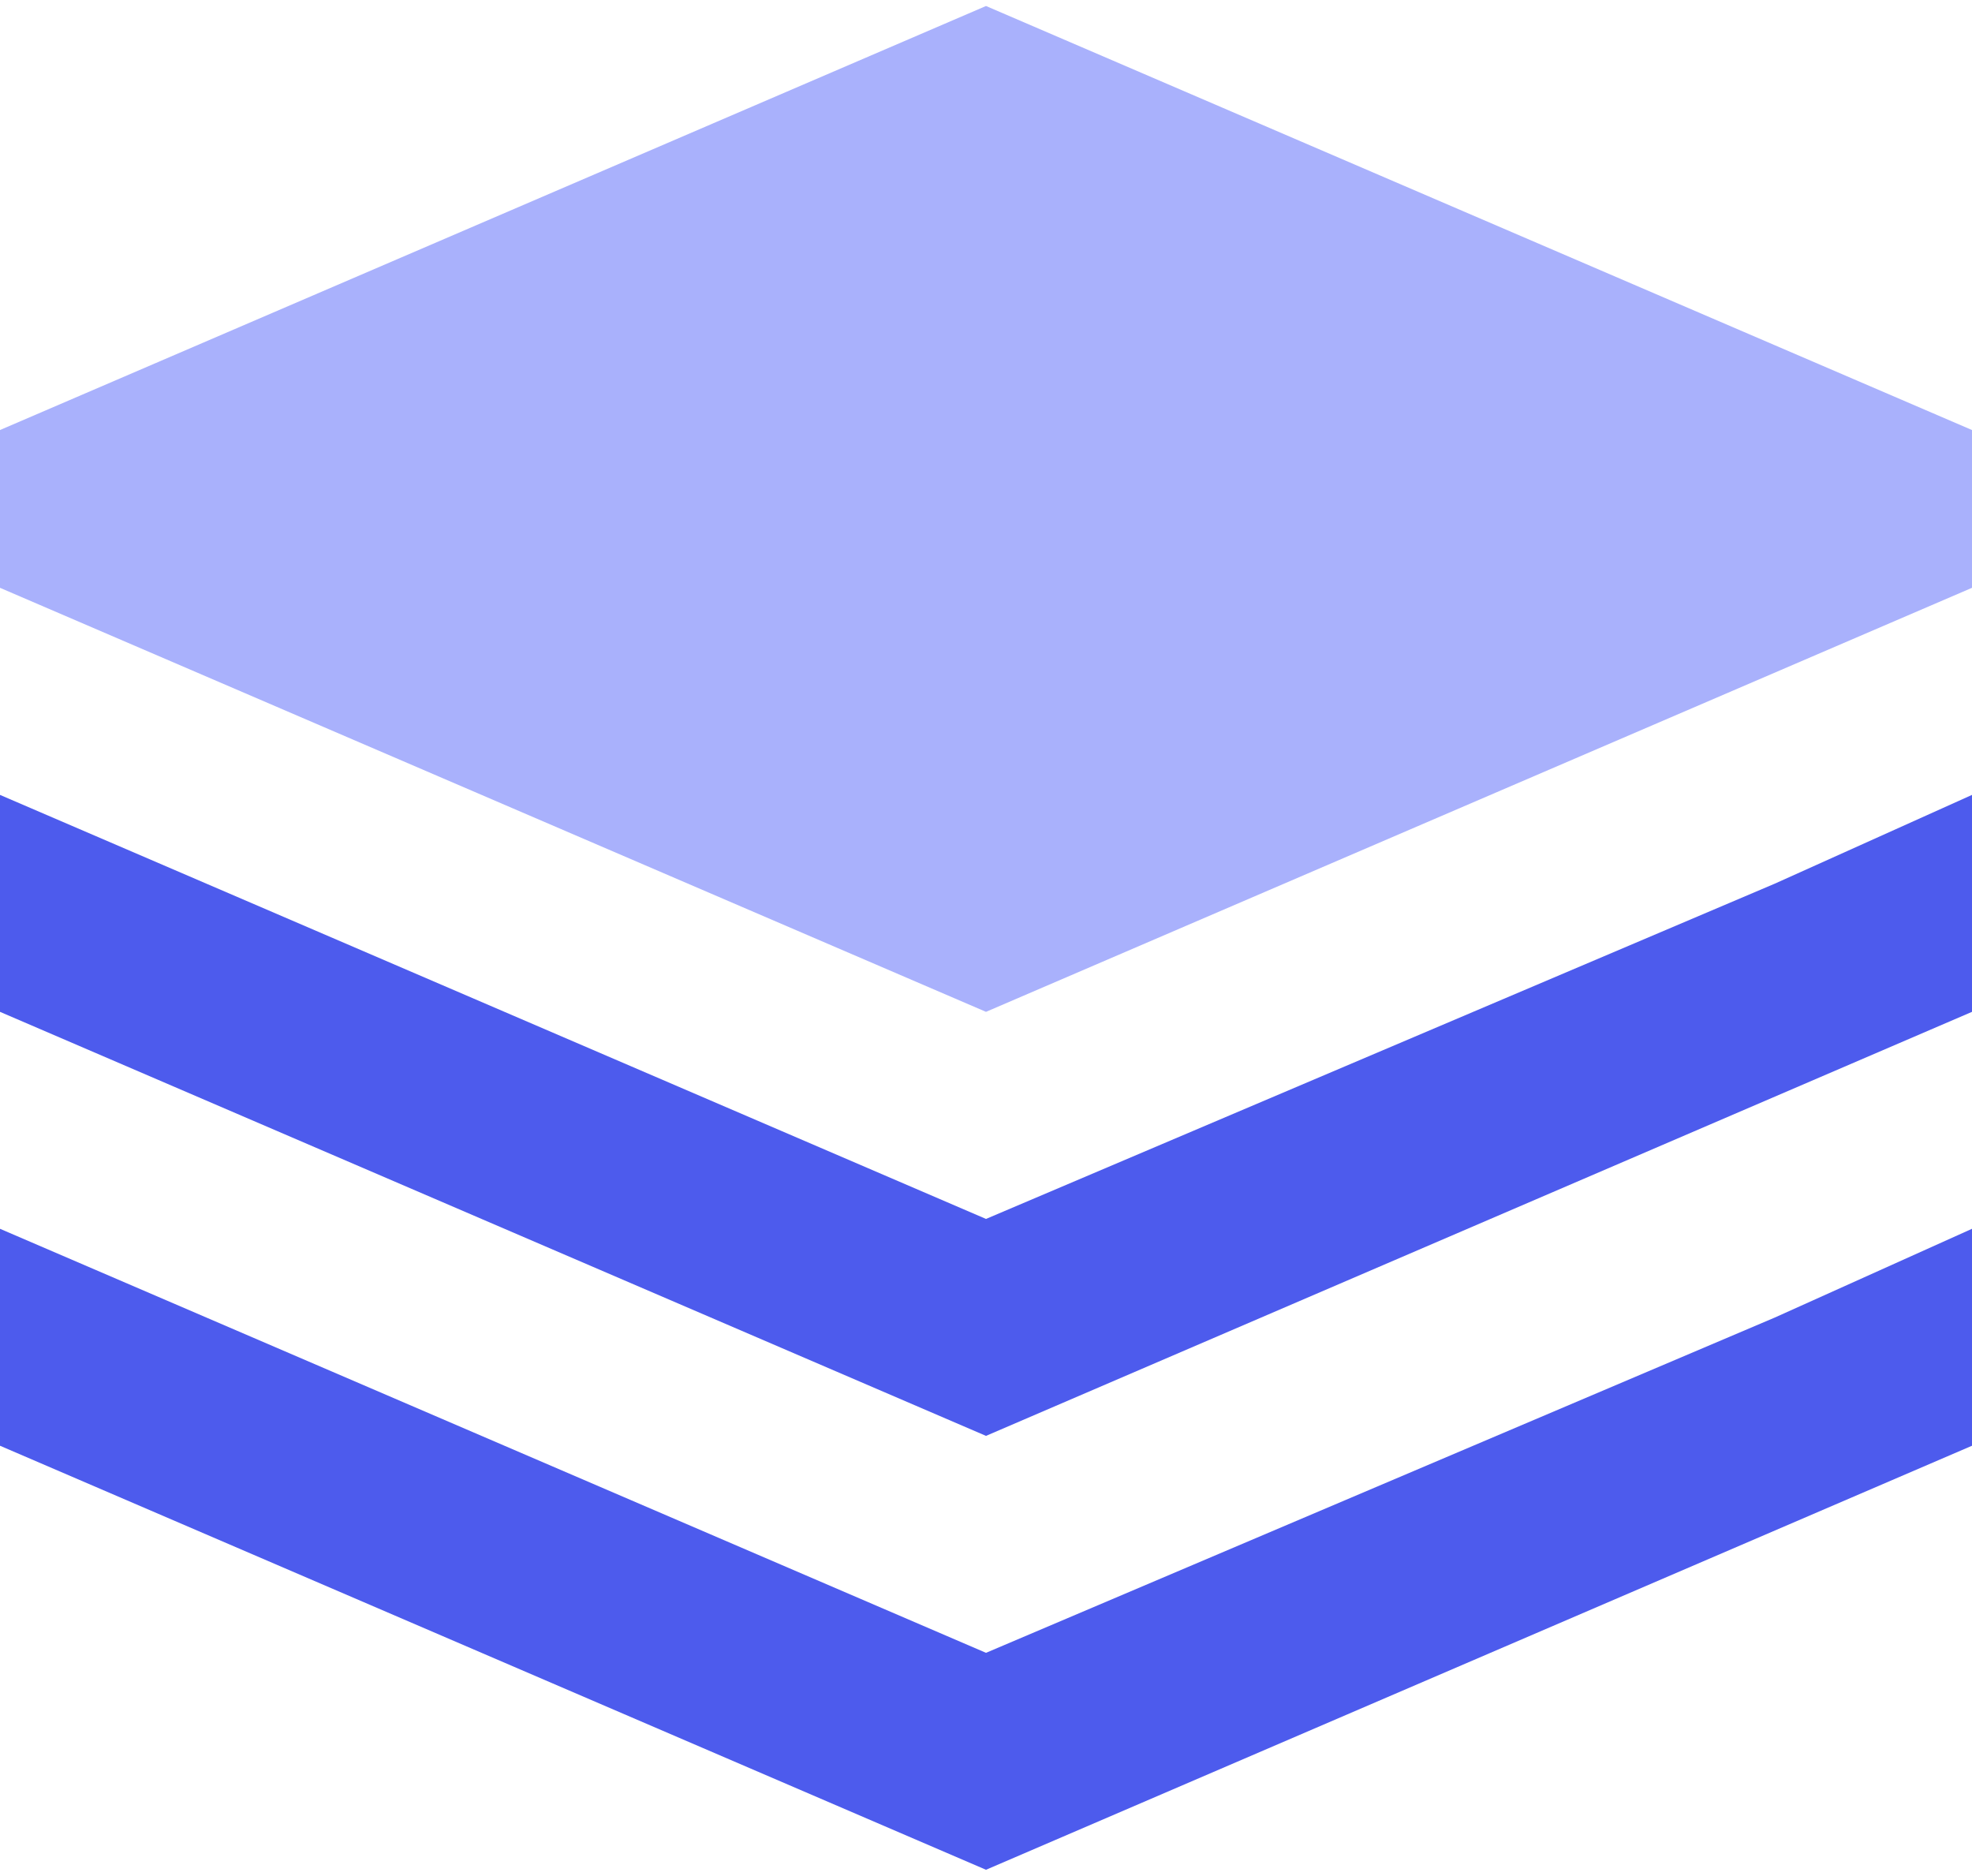
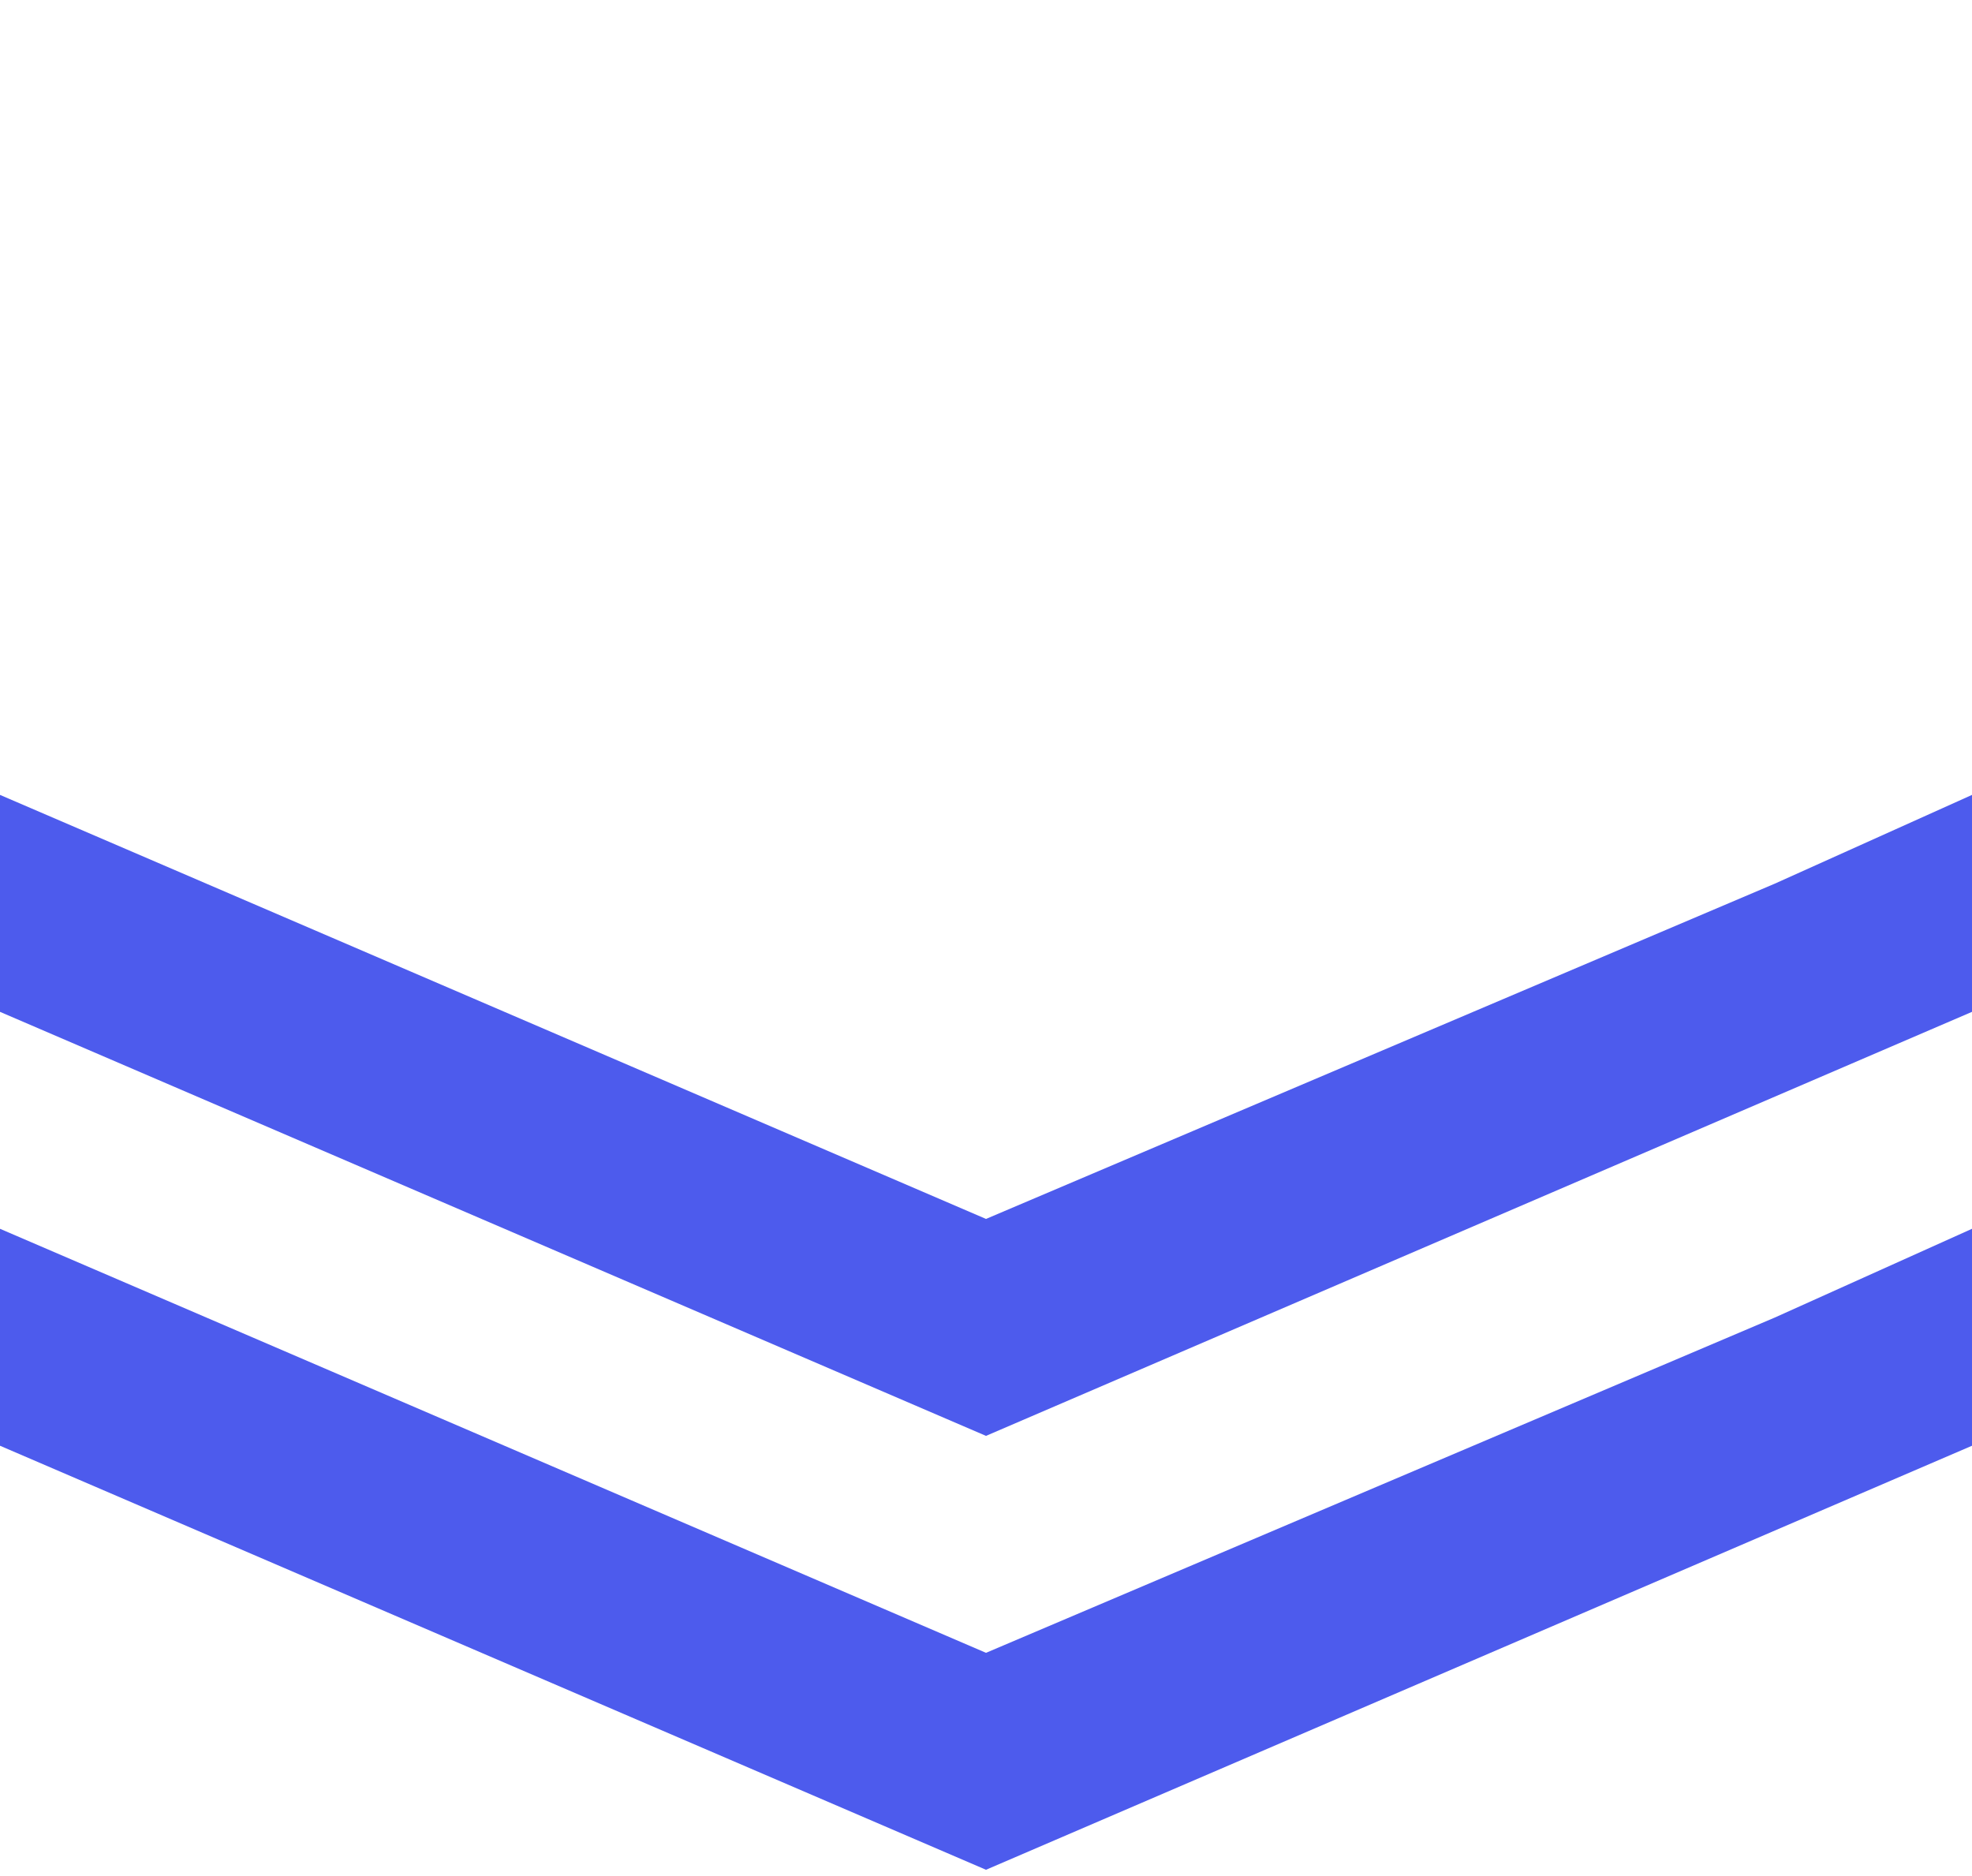
<svg xmlns="http://www.w3.org/2000/svg" width="143px" height="136px" viewBox="0 0 143 136" version="1.1">
  <title>icn_fluxo_stacks</title>
  <desc>Created with Sketch.</desc>
  <g id="Page-1" stroke="none" stroke-width="1" fill="none" fill-rule="evenodd">
    <g id="Artboard" transform="translate(-4, -10)" fill-rule="nonzero">
      <g id="icn_fluxo_stacks" transform="translate(4, 10)">
        <polygon id="Path" fill="#4D5BED" points="71.5 119.84 0 89.095 0 104.825 71.5 135.57 143 104.825 143 89.095 128.7 95.53" />
-         <polygon id="Path" fill-opacity="0.65" fill="#7C87FB" points="143 42.62 143 31.18 71.5 0.435 0 31.18 0 42.62 71.5 73.365" />
        <polygon id="Path" fill="#4D5BED" points="128.7 64.07 71.5 88.38 0 57.635 0 73.365 71.5 104.11 143 73.365 143 57.635" />
      </g>
    </g>
  </g>
</svg>